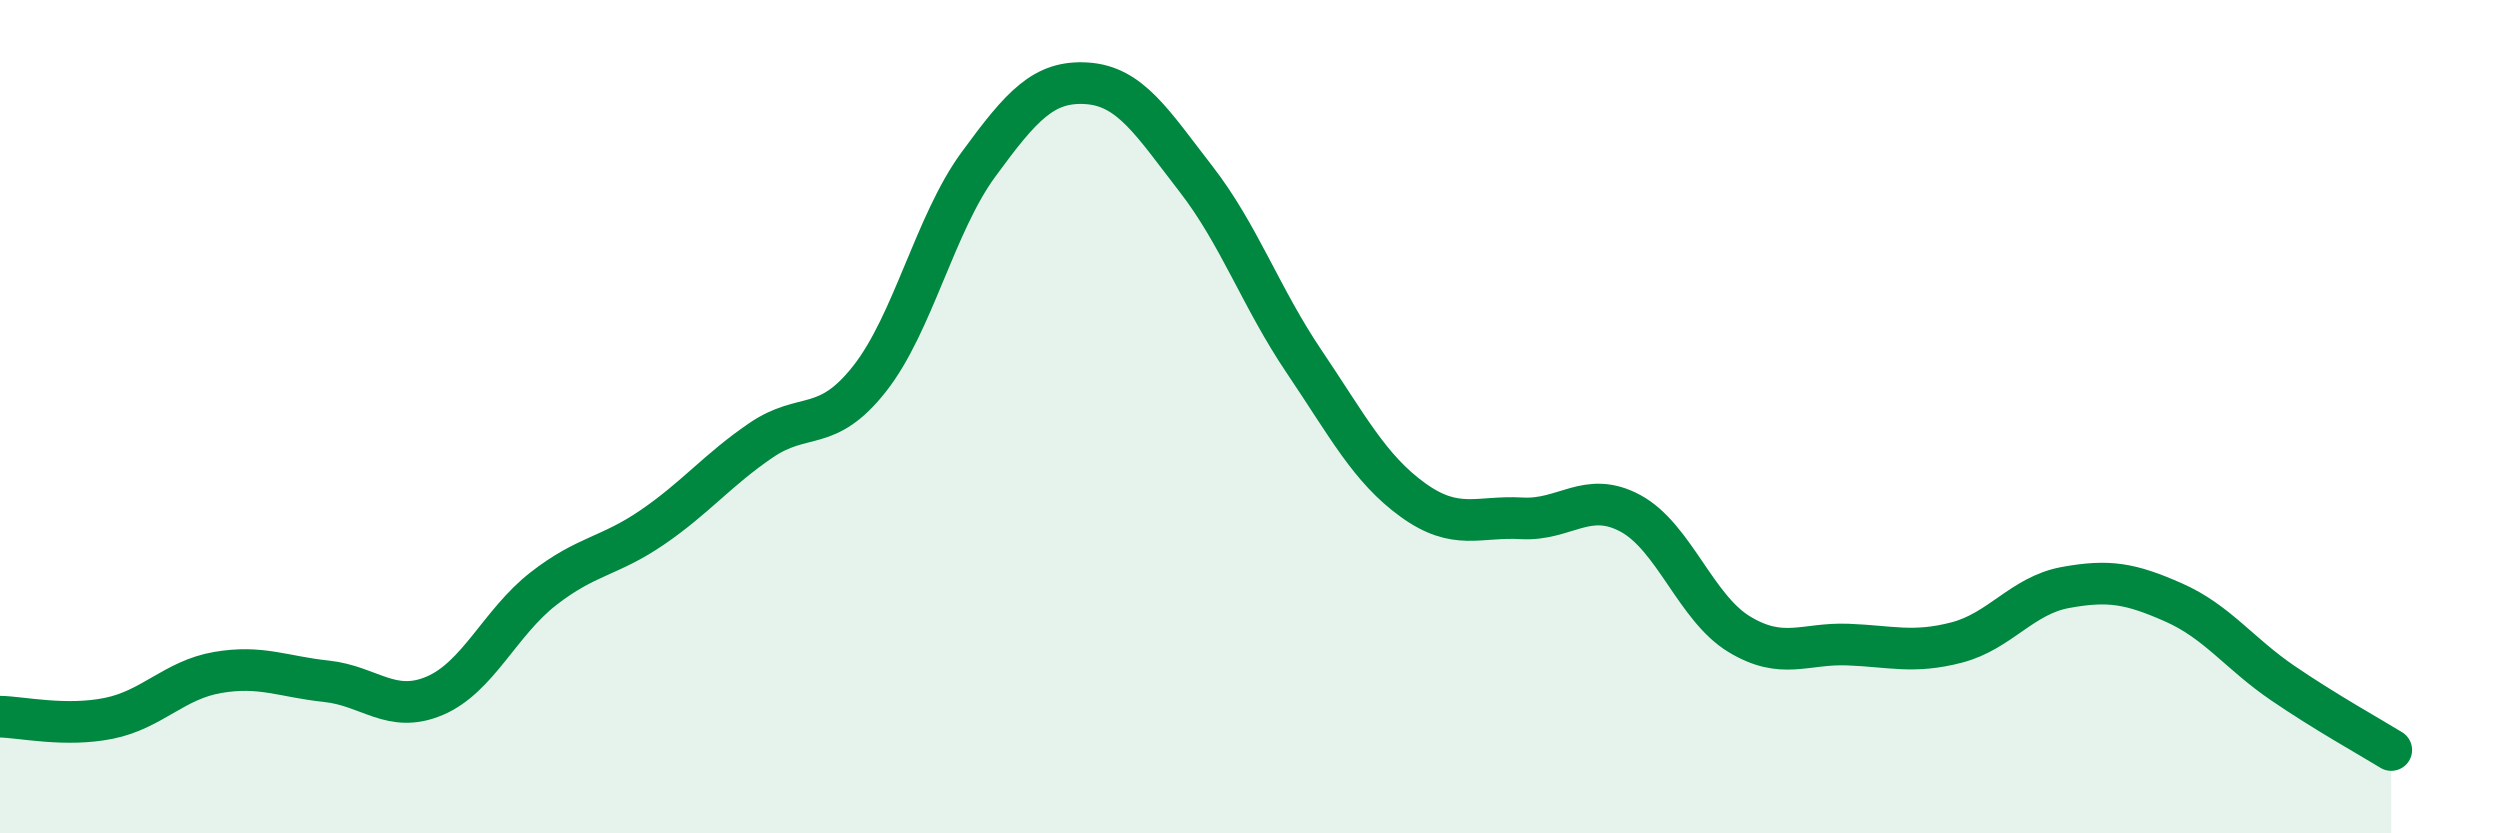
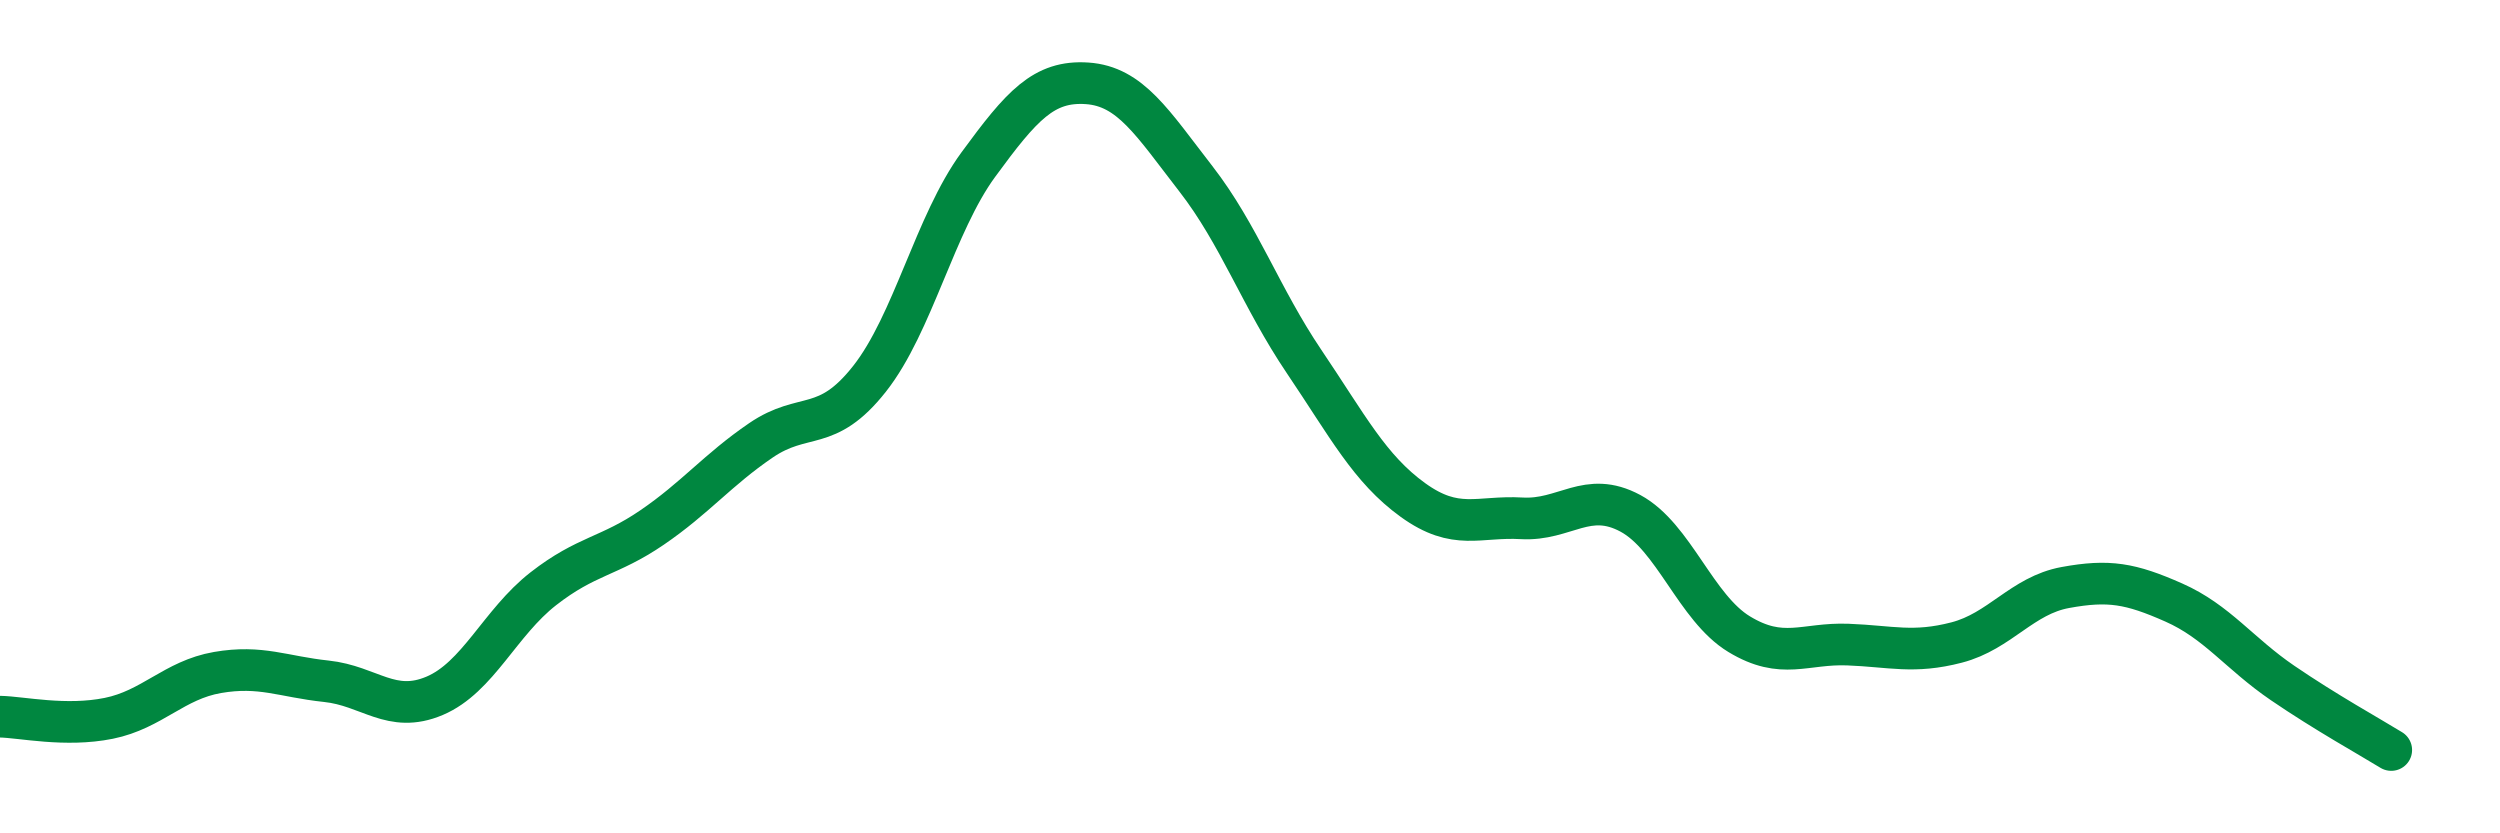
<svg xmlns="http://www.w3.org/2000/svg" width="60" height="20" viewBox="0 0 60 20">
-   <path d="M 0,17.2 C 0.52,17.21 1.57,17.45 2.61,17.24 C 3.65,17.03 4.18,16.32 5.22,16.14 C 6.26,15.96 6.79,16.24 7.83,16.35 C 8.87,16.46 9.39,17.14 10.43,16.7 C 11.47,16.26 12,14.94 13.04,14.13 C 14.08,13.32 14.61,13.37 15.65,12.66 C 16.69,11.95 17.22,11.28 18.26,10.57 C 19.3,9.86 19.83,10.41 20.87,9.09 C 21.91,7.77 22.44,5.37 23.48,3.95 C 24.52,2.53 25.05,1.93 26.09,2 C 27.13,2.07 27.66,2.95 28.7,4.29 C 29.74,5.63 30.26,7.14 31.3,8.68 C 32.34,10.22 32.87,11.25 33.91,12 C 34.95,12.75 35.48,12.38 36.52,12.44 C 37.56,12.5 38.09,11.76 39.13,12.32 C 40.17,12.88 40.7,14.59 41.74,15.22 C 42.78,15.85 43.31,15.43 44.35,15.47 C 45.39,15.51 45.92,15.69 46.96,15.42 C 48,15.15 48.53,14.29 49.57,14.1 C 50.61,13.91 51.13,14 52.17,14.46 C 53.21,14.92 53.74,15.68 54.78,16.39 C 55.82,17.1 56.87,17.68 57.39,18L57.39 20L0 20Z" fill="#008740" opacity="0.1" stroke-linecap="round" stroke-linejoin="round" />
  <path d="M 0,17.2 C 0.52,17.21 1.57,17.45 2.61,17.24 C 3.65,17.03 4.18,16.32 5.22,16.14 C 6.26,15.96 6.79,16.24 7.83,16.35 C 8.87,16.46 9.39,17.14 10.43,16.7 C 11.47,16.26 12,14.94 13.04,14.13 C 14.08,13.32 14.61,13.37 15.65,12.66 C 16.69,11.95 17.22,11.28 18.26,10.57 C 19.3,9.86 19.83,10.41 20.87,9.09 C 21.91,7.77 22.44,5.37 23.48,3.95 C 24.52,2.53 25.05,1.93 26.09,2 C 27.13,2.07 27.66,2.95 28.7,4.29 C 29.74,5.63 30.26,7.14 31.3,8.68 C 32.34,10.22 32.87,11.25 33.91,12 C 34.95,12.75 35.48,12.38 36.52,12.44 C 37.56,12.5 38.09,11.76 39.13,12.32 C 40.17,12.88 40.7,14.59 41.74,15.22 C 42.78,15.85 43.31,15.43 44.35,15.47 C 45.39,15.51 45.92,15.69 46.96,15.42 C 48,15.15 48.53,14.29 49.57,14.1 C 50.61,13.91 51.13,14 52.17,14.46 C 53.21,14.92 53.74,15.68 54.78,16.39 C 55.82,17.1 56.87,17.68 57.39,18" stroke="#008740" stroke-width="1" fill="none" stroke-linecap="round" stroke-linejoin="round" />
</svg>